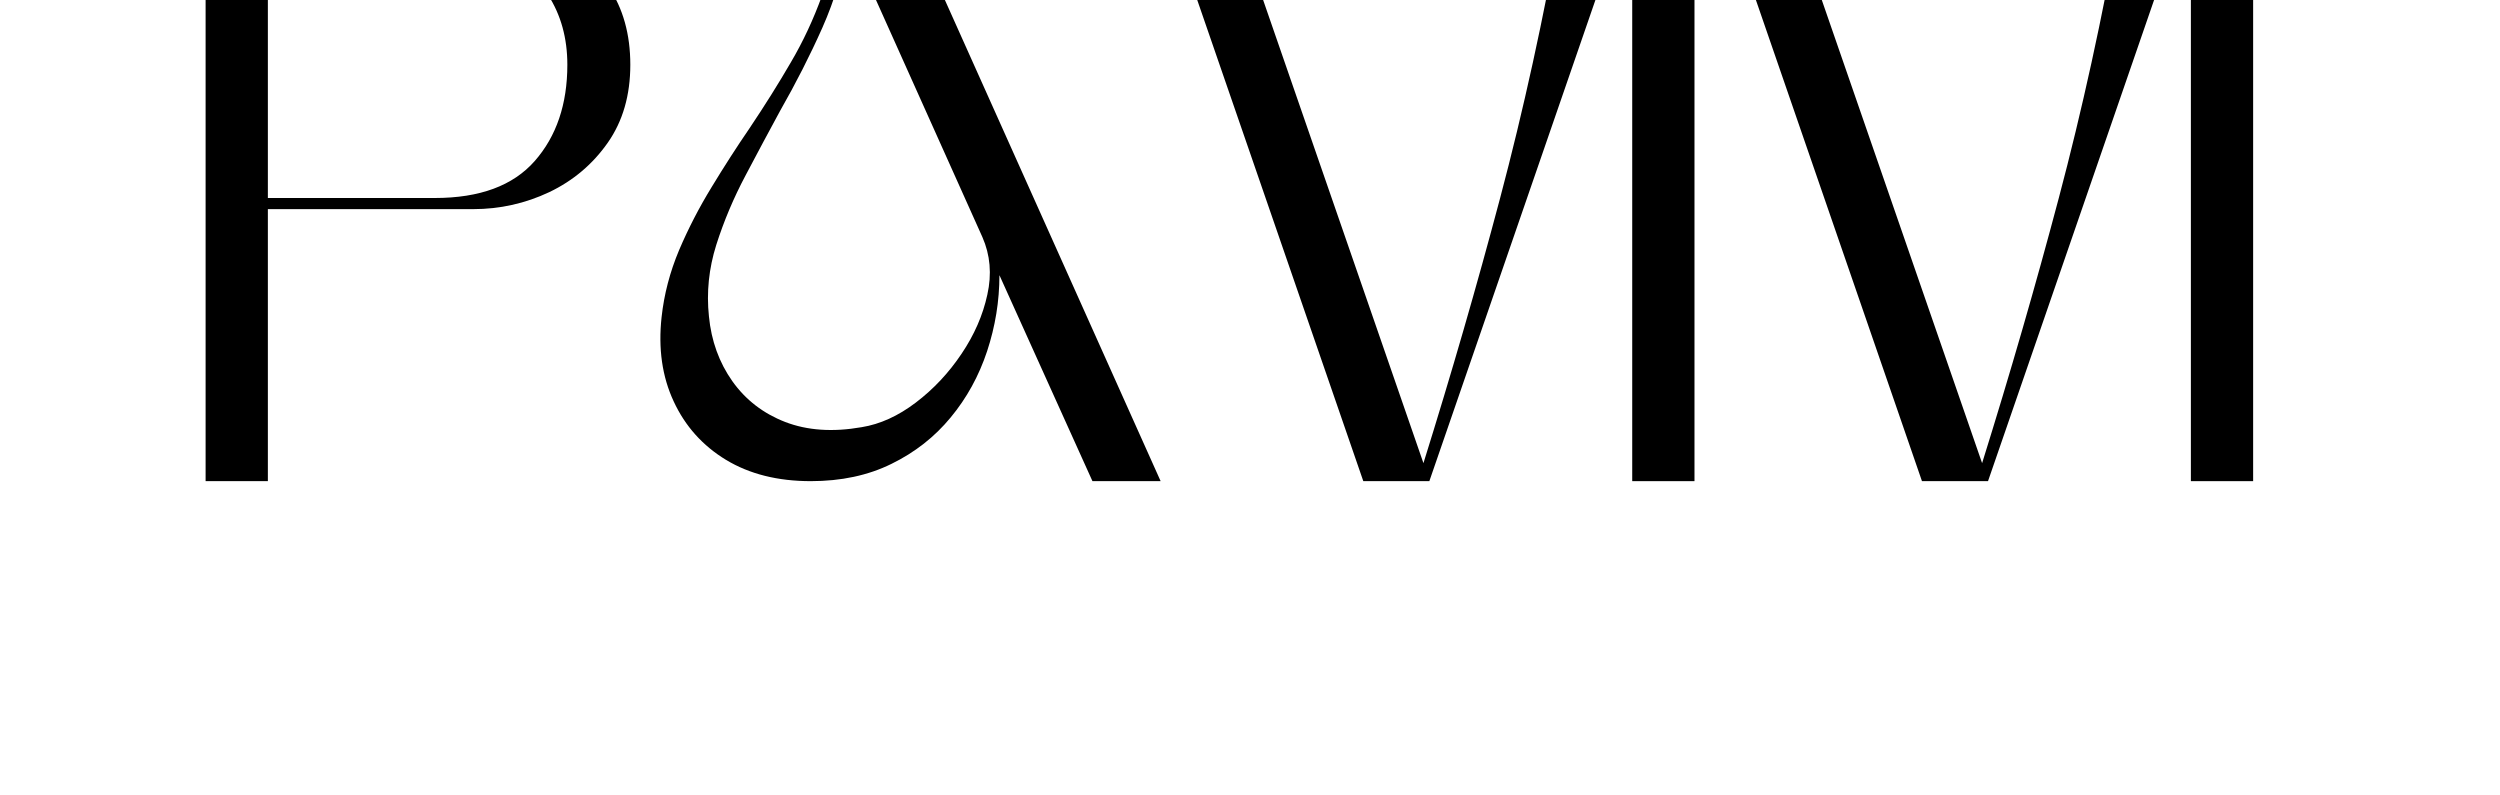
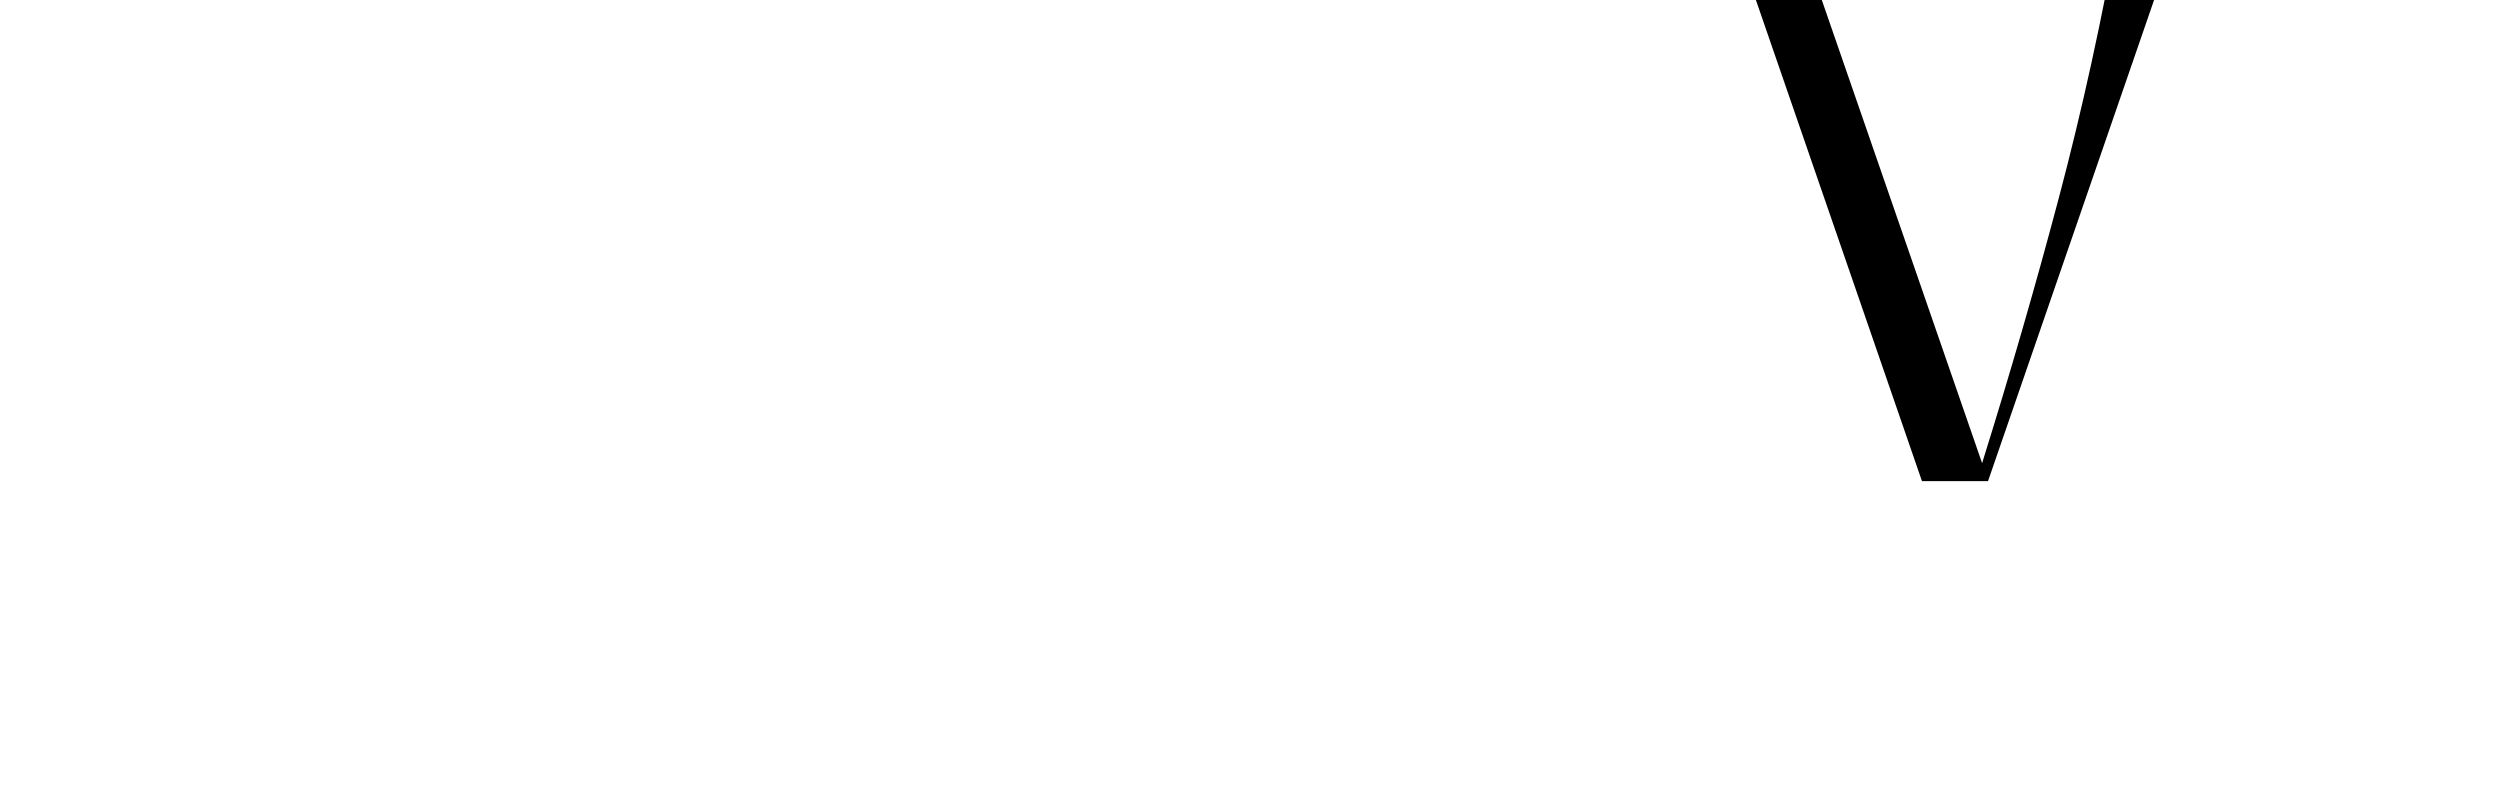
<svg xmlns="http://www.w3.org/2000/svg" version="1.0" preserveAspectRatio="xMidYMid meet" height="70" viewBox="0 0 165 52.5" zoomAndPan="magnify" width="220">
  <defs>
    <g />
  </defs>
  <g fill-opacity="1" fill="#000000">
    <g transform="translate(13.57, 31.756)">
      <g>
-         <path d="M 0 -37.078 L 17.891 -37.078 C 19.672 -37.078 21.328 -36.688 22.859 -35.906 C 24.391 -35.133 25.633 -34.039 26.594 -32.625 C 27.551 -31.207 28.031 -29.492 28.031 -27.484 C 28.031 -25.473 27.535 -23.758 26.547 -22.344 C 25.555 -20.926 24.27 -19.836 22.688 -19.078 C 21.102 -18.328 19.426 -17.953 17.656 -17.953 L 4.109 -17.953 L 4.109 0 L 0 0 Z M 4.109 -36.281 L 4.109 -18.688 L 15.125 -18.688 C 18.094 -18.688 20.289 -19.5 21.719 -21.125 C 23.156 -22.758 23.875 -24.879 23.875 -27.484 C 23.875 -29.234 23.453 -30.766 22.609 -32.078 C 21.773 -33.398 20.691 -34.43 19.359 -35.172 C 18.023 -35.91 16.598 -36.281 15.078 -36.281 Z M 4.109 -36.281" />
-       </g>
+         </g>
    </g>
  </g>
  <g fill-opacity="1" fill="#000000">
    <g transform="translate(43.571, 31.756)">
      <g>
-         <path d="M 16.406 -37.078 L 33.031 0 L 28.531 0 L 22.391 -13.594 C 22.391 -11.883 22.117 -10.211 21.578 -8.578 C 21.035 -6.941 20.234 -5.484 19.172 -4.203 C 18.117 -2.922 16.816 -1.898 15.266 -1.141 C 13.723 -0.379 11.945 0 9.938 0 C 7.758 0 5.895 -0.469 4.344 -1.406 C 2.801 -2.344 1.648 -3.629 0.891 -5.266 C 0.129 -6.898 -0.133 -8.754 0.094 -10.828 C 0.258 -12.336 0.645 -13.812 1.25 -15.25 C 1.863 -16.688 2.582 -18.078 3.406 -19.422 C 4.227 -20.773 5.055 -22.062 5.891 -23.281 C 6.91 -24.801 7.82 -26.254 8.625 -27.641 C 9.438 -29.023 10.117 -30.484 10.672 -32.016 C 11.234 -33.547 11.629 -35.234 11.859 -37.078 Z M 21.266 -16.109 L 12.453 -35.75 C 12.098 -33.695 11.516 -31.754 10.703 -29.922 C 9.891 -28.098 8.957 -26.266 7.906 -24.422 C 7.188 -23.098 6.43 -21.688 5.641 -20.188 C 4.848 -18.695 4.203 -17.164 3.703 -15.594 C 3.211 -14.031 3.051 -12.457 3.219 -10.875 C 3.375 -9.258 3.891 -7.832 4.766 -6.594 C 5.641 -5.363 6.801 -4.469 8.25 -3.906 C 9.707 -3.344 11.391 -3.227 13.297 -3.562 C 14.516 -3.758 15.707 -4.301 16.875 -5.188 C 18.051 -6.082 19.055 -7.156 19.891 -8.406 C 20.734 -9.656 21.301 -10.957 21.594 -12.312 C 21.895 -13.664 21.785 -14.93 21.266 -16.109 Z M 21.266 -16.109" />
-       </g>
+         </g>
    </g>
  </g>
  <g fill-opacity="1" fill="#000000">
    <g transform="translate(77.181, 31.756)">
      <g>
-         <path d="M 4.344 -37.078 L 16.766 -1.188 C 18.609 -7.082 20.297 -12.914 21.828 -18.688 C 23.359 -24.457 24.703 -30.586 25.859 -37.078 L 29.953 -37.078 L 17.156 0 L 12.797 0 L 0 -37.078 Z M 4.344 -37.078" />
-       </g>
+         </g>
    </g>
  </g>
  <g fill-opacity="1" fill="#000000">
    <g transform="translate(107.727, 31.756)">
      <g>
-         <path d="M 0 0 L 0 -37.078 L 4.109 -37.078 L 4.109 0 Z M 0 0" />
-       </g>
+         </g>
    </g>
  </g>
  <g fill-opacity="1" fill="#000000">
    <g transform="translate(114.053, 31.756)">
      <g>
        <path d="M 4.344 -37.078 L 16.766 -1.188 C 18.609 -7.082 20.297 -12.914 21.828 -18.688 C 23.359 -24.457 24.703 -30.586 25.859 -37.078 L 29.953 -37.078 L 17.156 0 L 12.797 0 L 0 -37.078 Z M 4.344 -37.078" />
      </g>
    </g>
  </g>
  <g fill-opacity="1" fill="#000000">
    <g transform="translate(144.598, 31.756)">
      <g>
-         <path d="M 0 0 L 0 -37.078 L 4.109 -37.078 L 4.109 0 Z M 0 0" />
-       </g>
+         </g>
    </g>
  </g>
</svg>